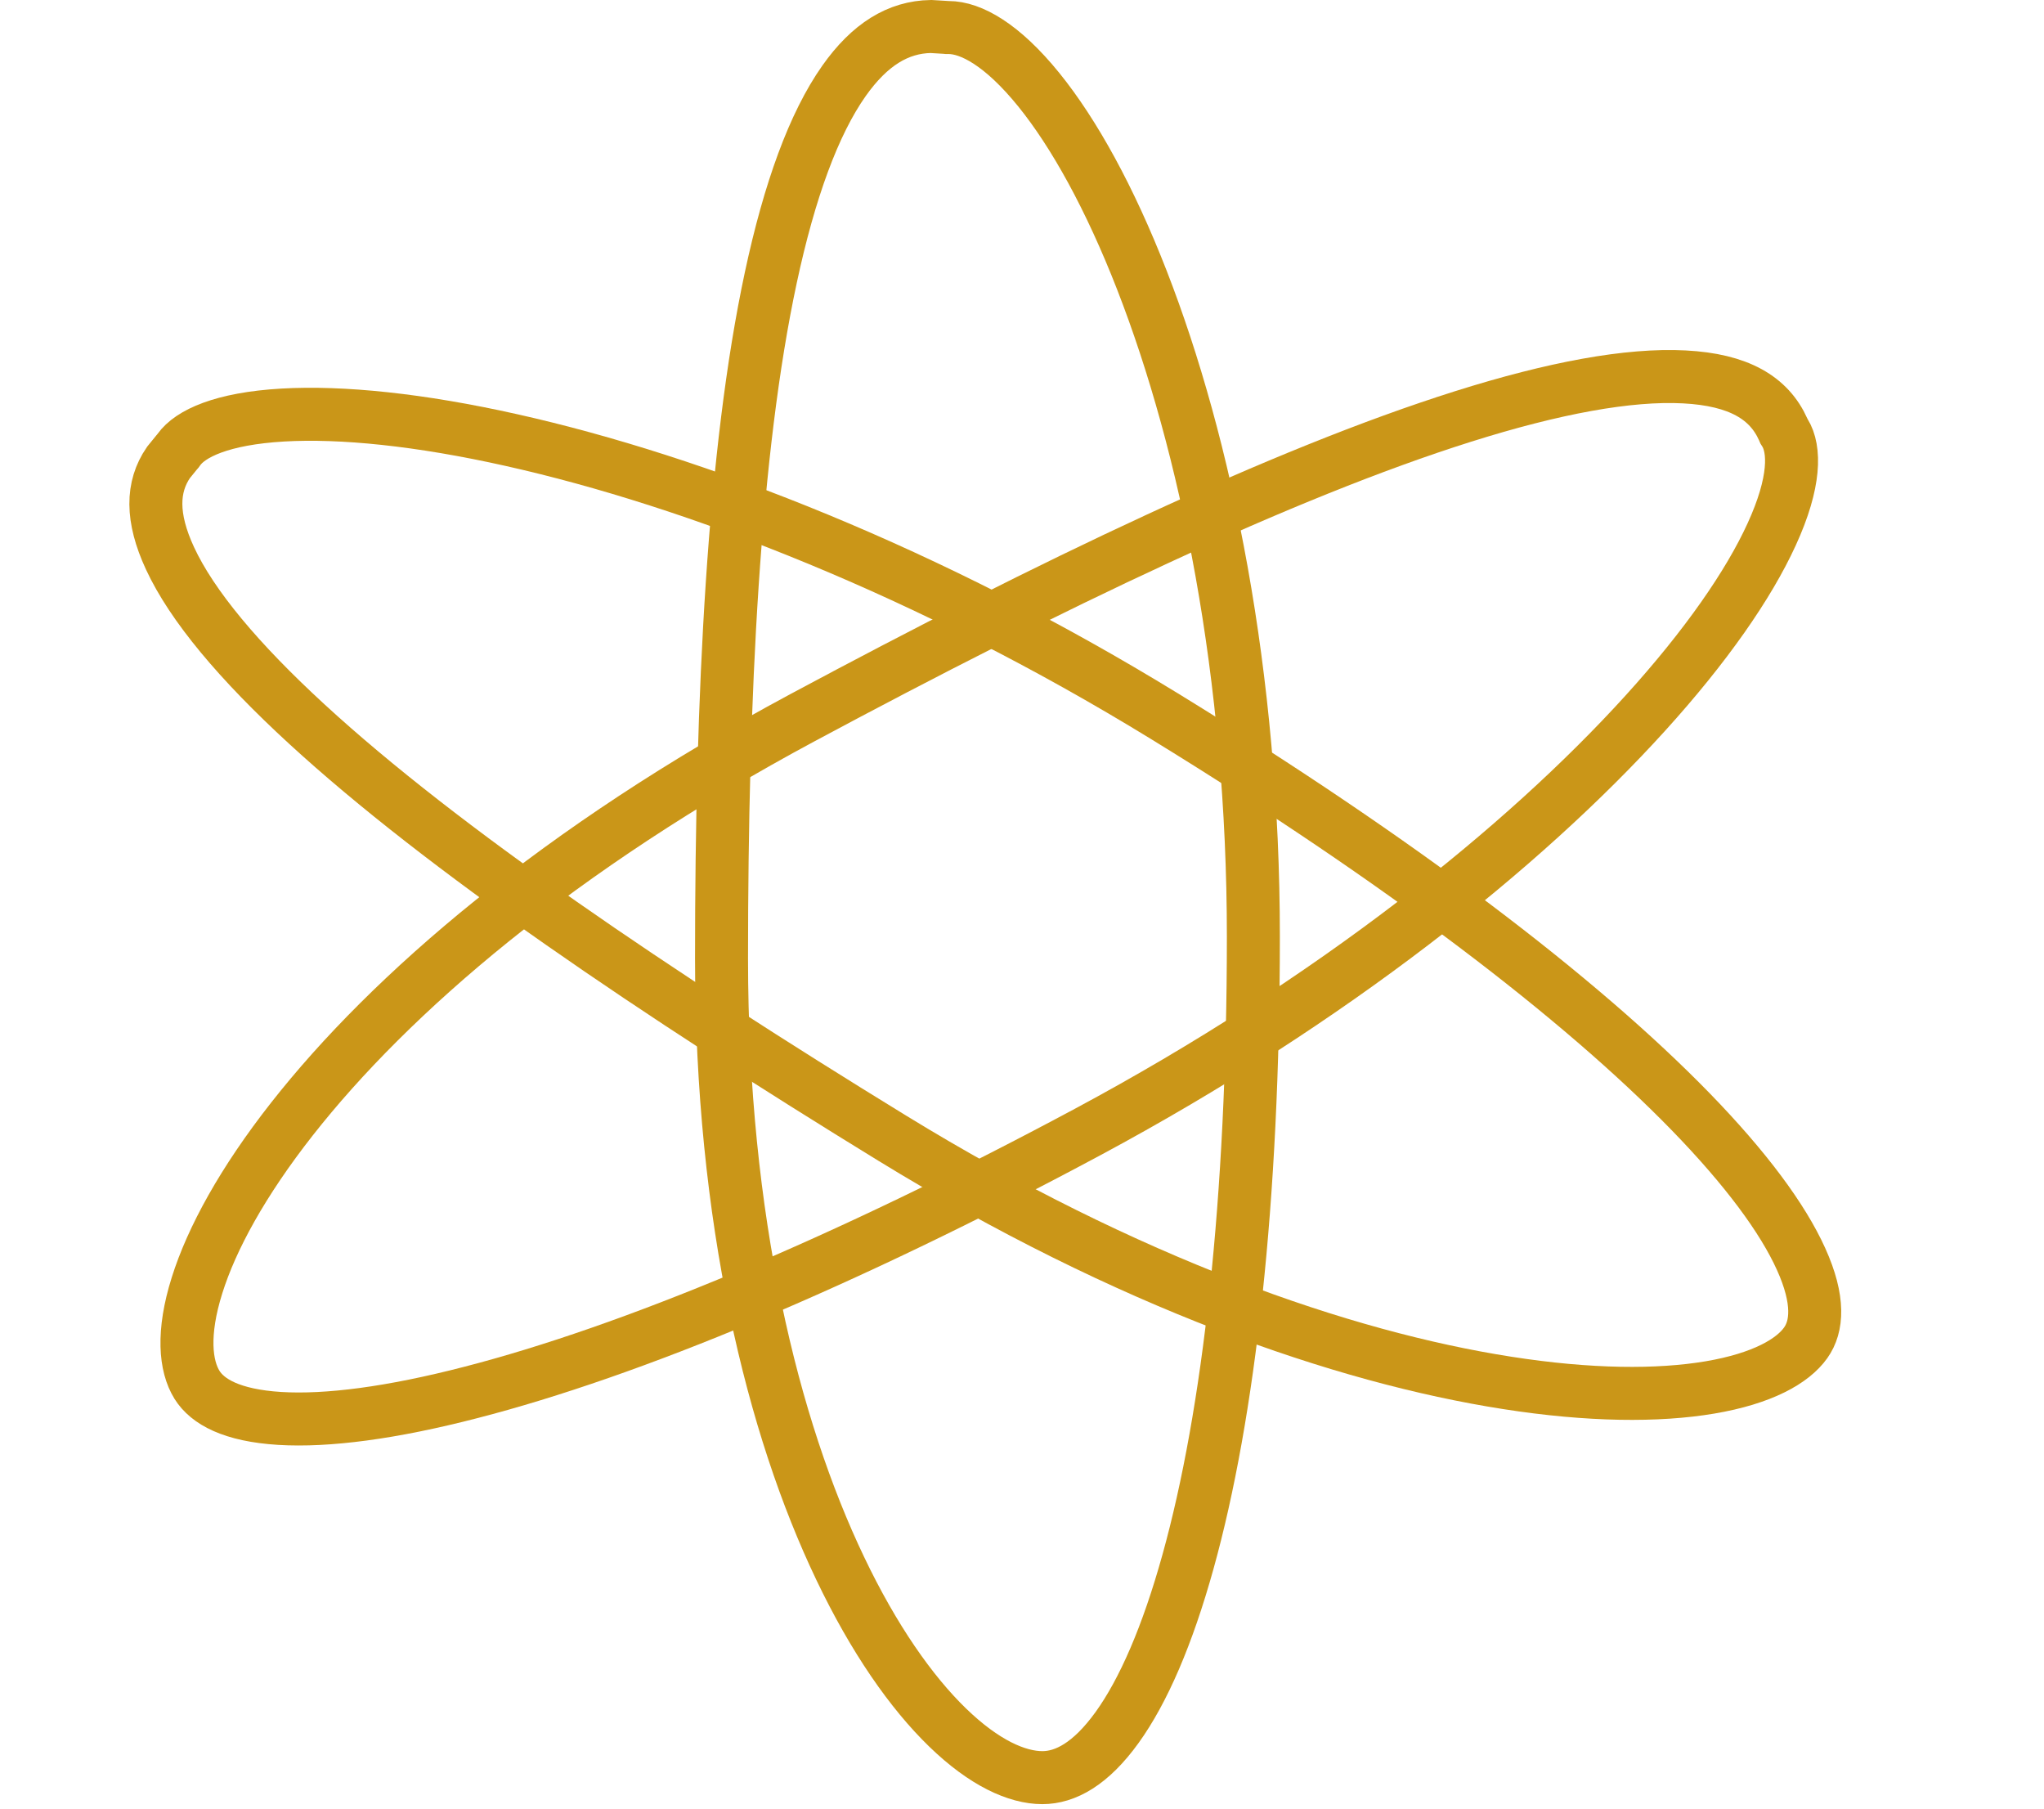
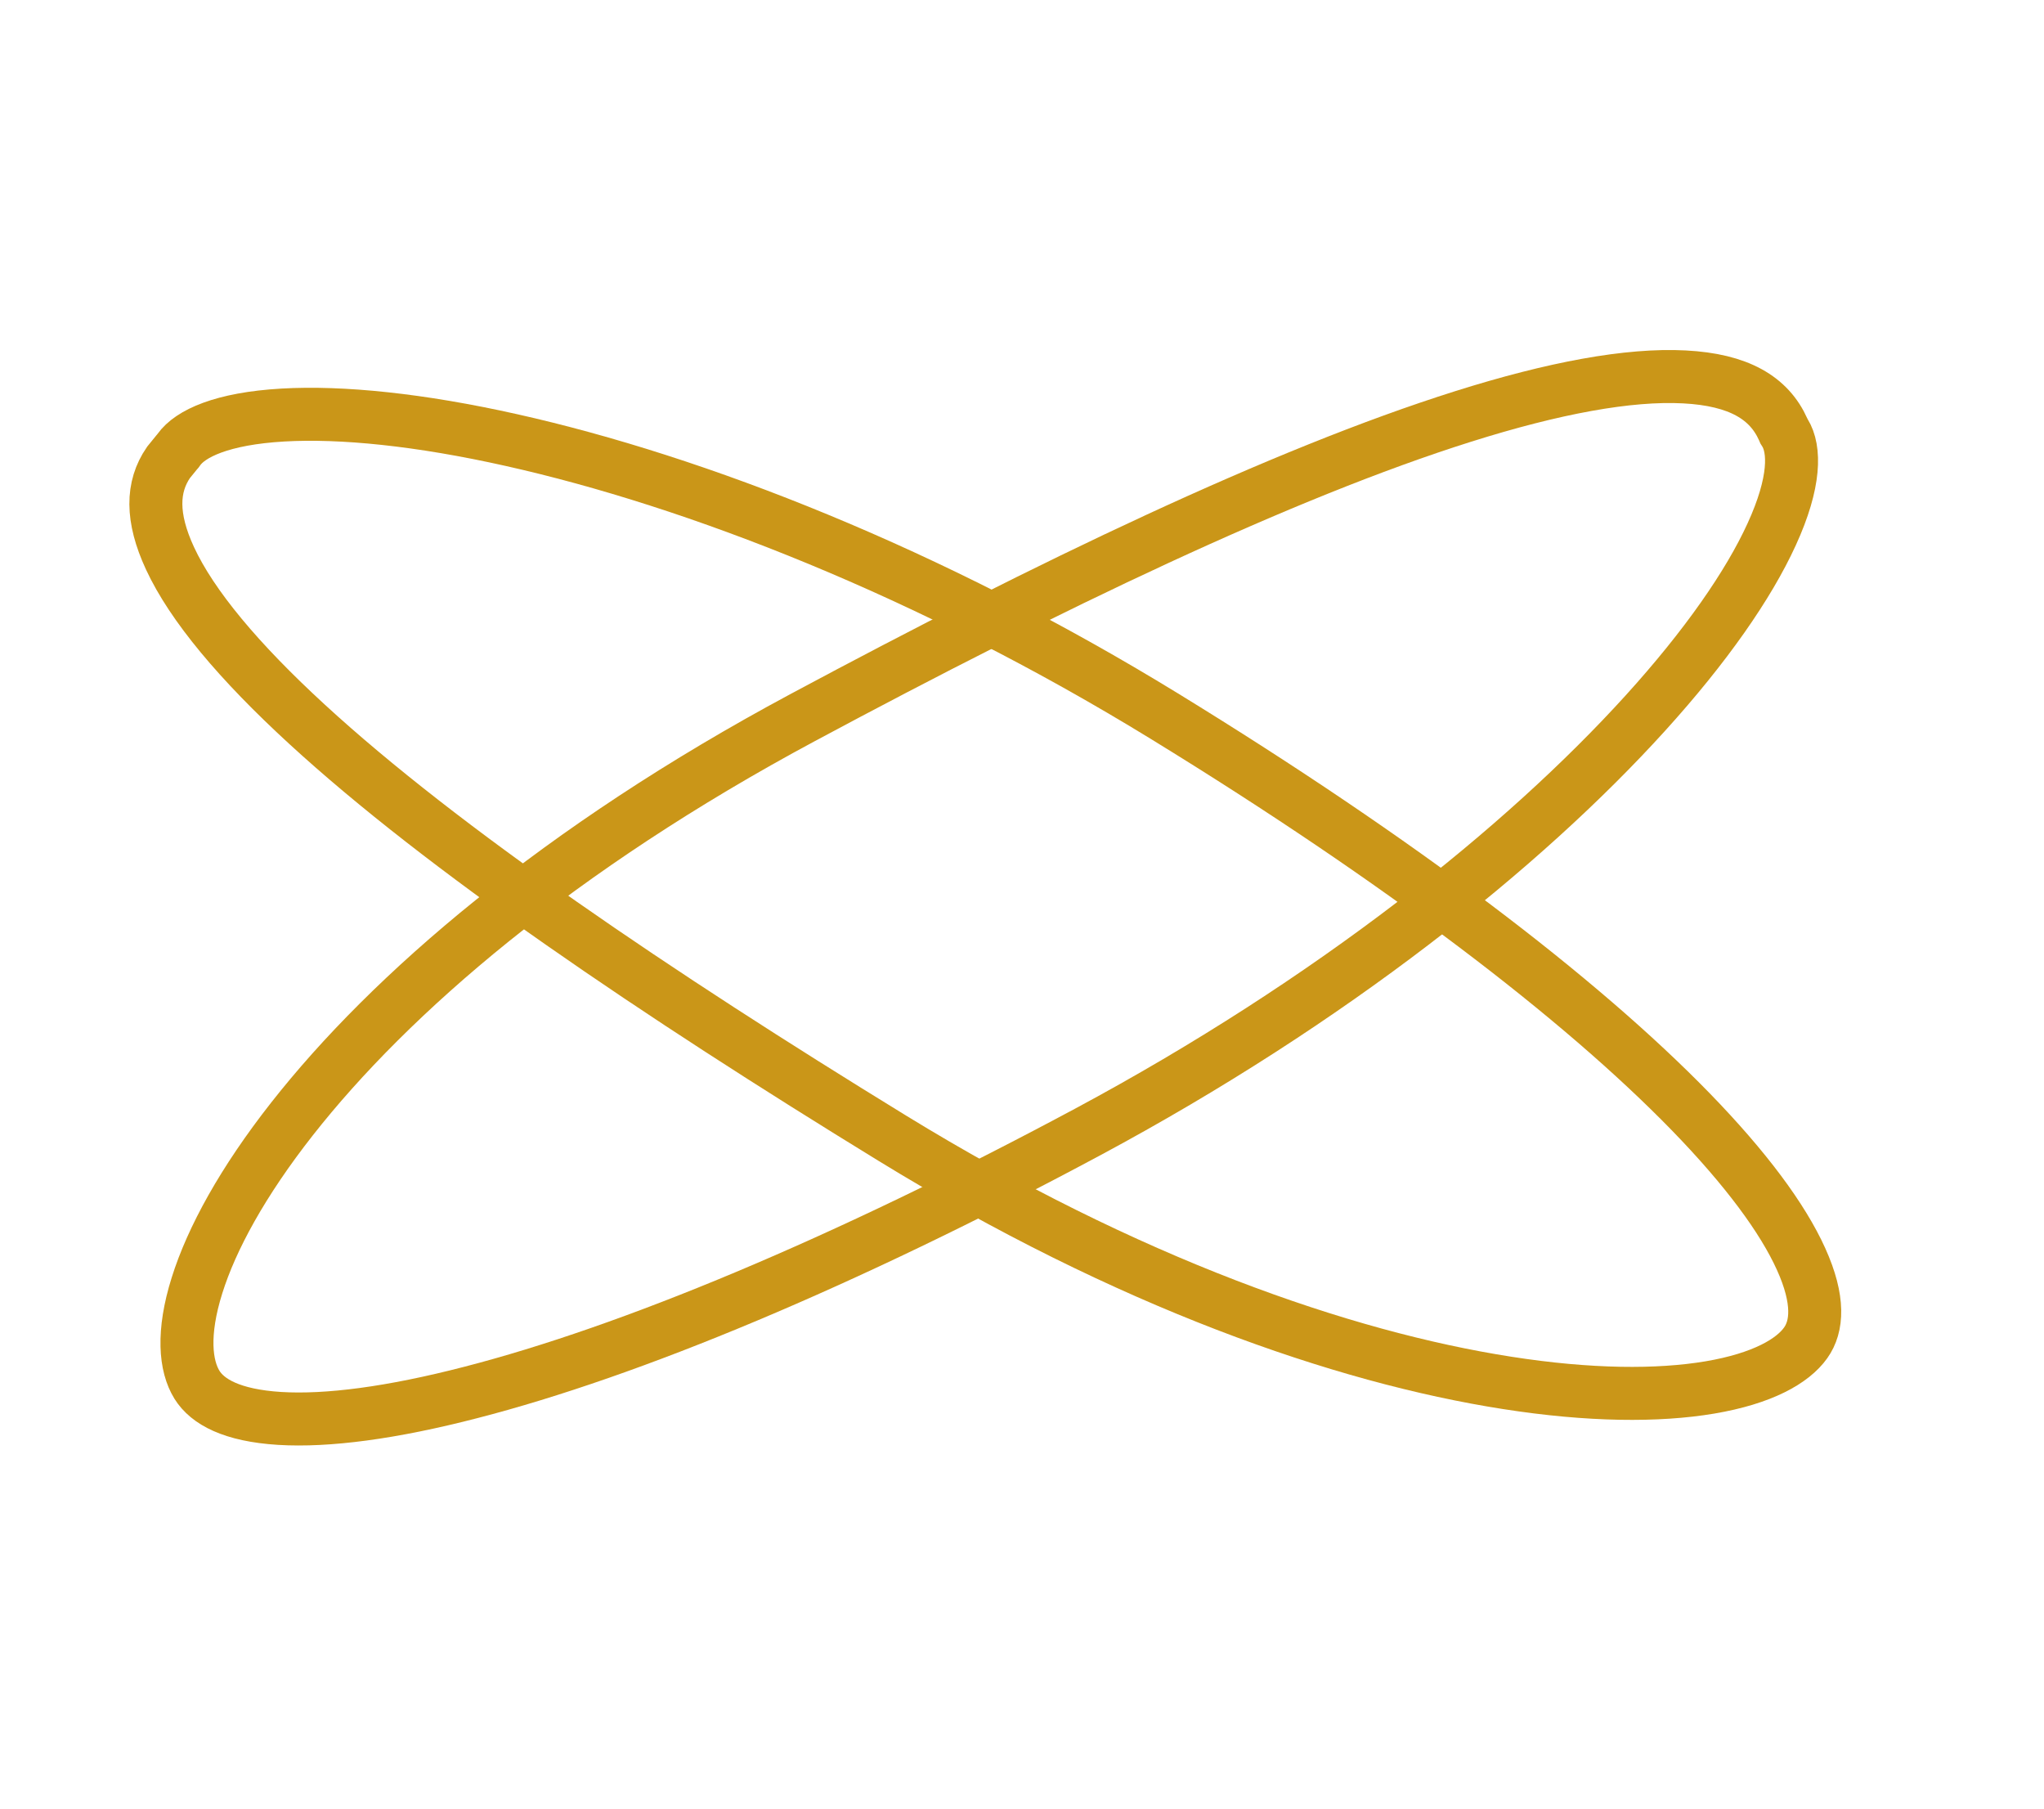
<svg xmlns="http://www.w3.org/2000/svg" width="26" height="23" viewBox="0 0 26 23" fill="none">
  <path d="M14.809 9.106C17.819 10.952 20.102 12.695 21.506 14.138C22.209 14.861 22.676 15.493 22.91 16.011C23.147 16.535 23.116 16.869 22.969 17.076C22.804 17.309 22.419 17.531 21.75 17.644C21.092 17.755 20.218 17.75 19.171 17.586C17.078 17.26 14.342 16.309 11.351 14.475C8.331 12.623 5.632 10.796 3.905 9.21C3.039 8.415 2.442 7.703 2.162 7.099C1.922 6.581 1.93 6.191 2.143 5.881L2.247 5.753L2.262 5.736L2.275 5.718C2.42 5.515 2.821 5.323 3.597 5.278C4.345 5.235 5.339 5.335 6.508 5.597C8.842 6.119 11.816 7.271 14.809 9.106Z" stroke="#CA9618" stroke-width="0.674" />
  <path d="M13.834 14.396C10.71 16.07 8.009 17.187 5.991 17.707C4.98 17.969 4.162 18.075 3.558 18.038C2.946 18 2.639 17.824 2.506 17.611C2.357 17.371 2.315 16.953 2.506 16.346C2.693 15.75 3.088 15.027 3.714 14.23C4.964 12.638 7.105 10.79 10.209 9.126C13.343 7.446 16.311 6.021 18.611 5.296C19.765 4.932 20.718 4.756 21.425 4.793C22.119 4.829 22.504 5.061 22.683 5.462L22.692 5.483L22.704 5.502C22.834 5.712 22.841 6.13 22.536 6.795C22.243 7.436 21.702 8.217 20.927 9.071C19.38 10.776 16.941 12.73 13.834 14.396Z" stroke="#CA9618" stroke-width="0.674" />
-   <path d="M15.943 11.91C15.943 15.257 15.634 17.981 15.112 19.858C14.851 20.799 14.543 21.506 14.209 21.969C13.874 22.433 13.551 22.606 13.259 22.606C12.938 22.606 12.52 22.421 12.053 21.968C11.591 21.52 11.116 20.843 10.687 19.944C9.829 18.149 9.178 15.511 9.178 12.19C9.178 8.831 9.332 5.736 9.805 3.529C10.042 2.423 10.351 1.574 10.736 1.028C11.064 0.564 11.425 0.344 11.841 0.337L12.023 0.348L12.044 0.35L12.065 0.35C12.351 0.35 12.75 0.569 13.212 1.139C13.661 1.693 14.117 2.515 14.525 3.562C15.34 5.653 15.943 8.585 15.943 11.91Z" stroke="#CA9618" stroke-width="0.674" />
</svg>